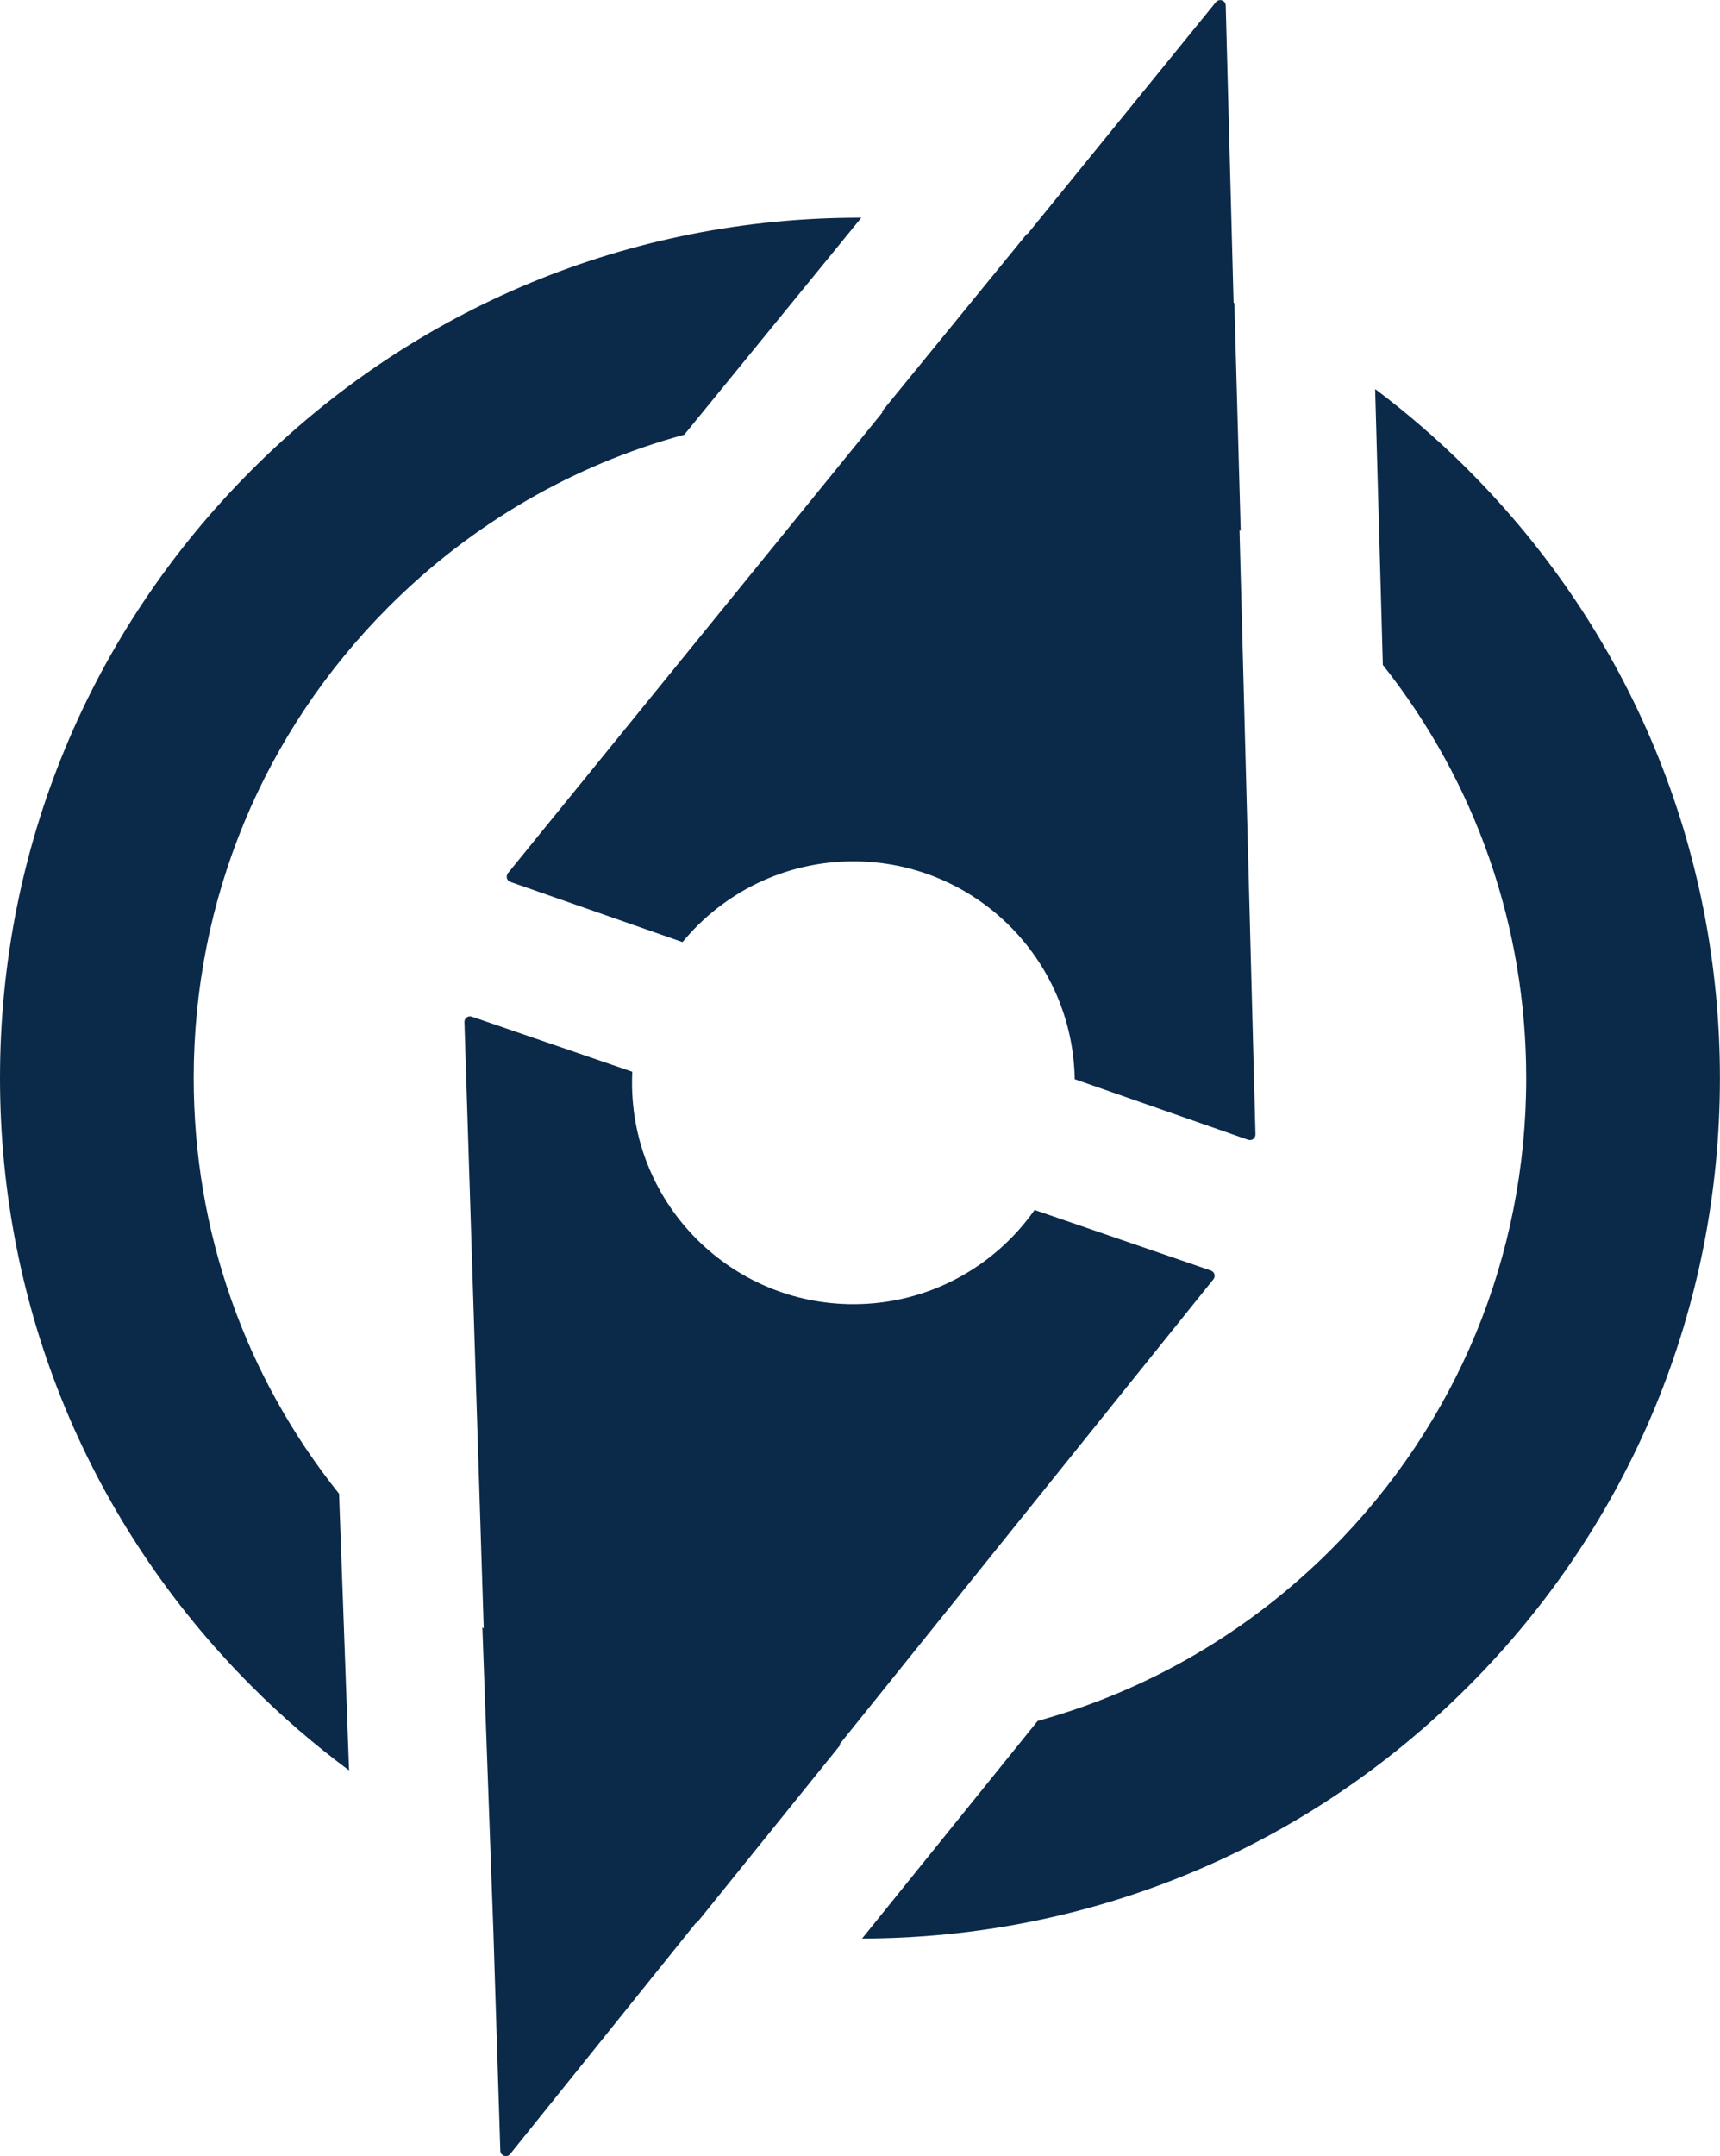
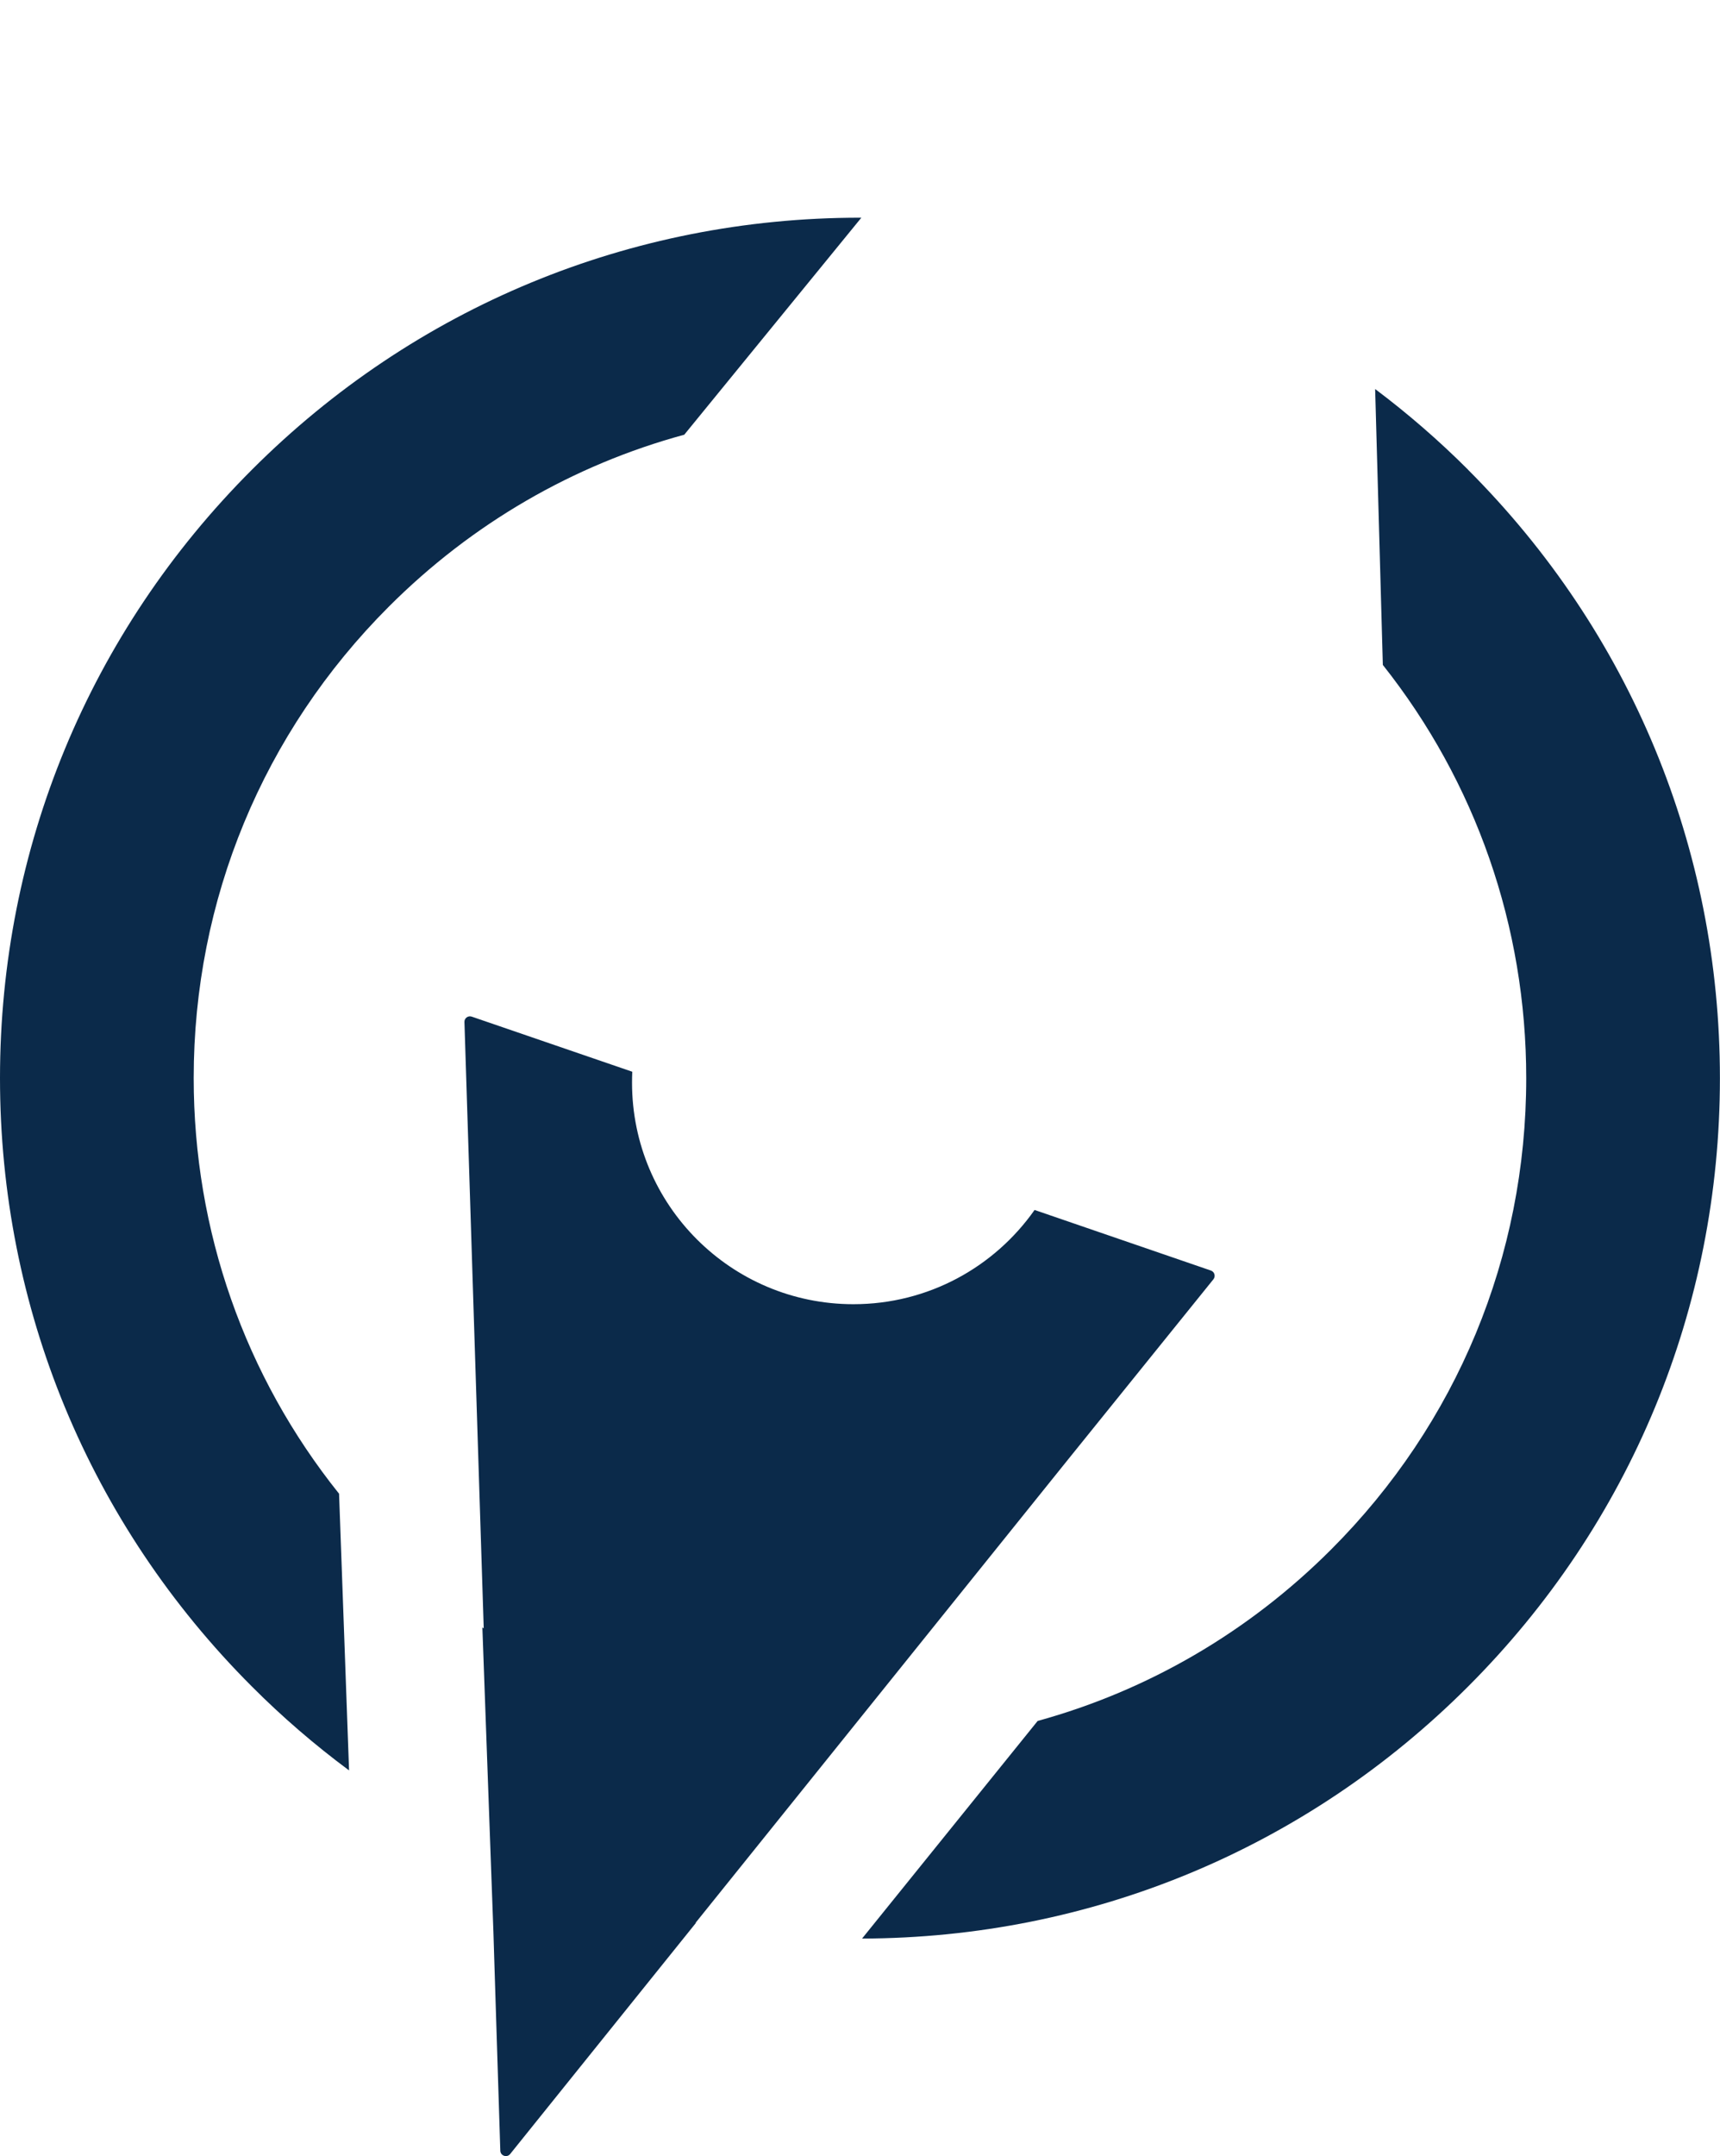
<svg xmlns="http://www.w3.org/2000/svg" id="Lag_1" data-name="Lag 1" viewBox="0 0 216.76 271.59">
  <defs>
    <style>      .cls-1 {        fill: #0b2a4a;        stroke-width: 0px;      }    </style>
  </defs>
  <path class="cls-1" d="M86.22,54.77l22.33-27.35c-.06,0-.11,0-.17,0-28.95,0-56.16,11.27-76.63,31.74C11.27,79.63,0,106.85,0,135.79s11.27,56.16,31.74,76.63c3.85,3.86,7.95,7.38,12.25,10.57l-1.26-34.85c-11.87-14.82-18.32-33.09-18.32-52.36,0-22.43,8.73-43.51,24.59-59.37,10.49-10.49,23.27-17.86,37.21-21.65Z" />
  <path class="cls-1" d="M185.01,59.16c-3.69-3.69-7.61-7.08-11.71-10.16l.97,34.75c11.71,14.77,18.07,32.92,18.07,52.05,0,22.43-8.73,43.51-24.59,59.37-10.43,10.43-23.13,17.78-36.98,21.59l-22.13,27.41c28.85-.07,55.96-11.33,76.37-31.74,20.47-20.47,31.74-47.69,31.74-76.63s-11.27-56.16-31.74-76.63Z" />
-   <path class="cls-1" d="M64.01,109.98c-.3.38-.15.94.31,1.1l21.69,7.58c5.12-6.21,12.87-10.17,21.54-10.17,15.25,0,27.64,12.24,27.89,27.44l21.85,7.63c.46.16.94-.19.93-.68l-2.01-76.11s.1.07.15.1l-.8-28.69s-.07-.03-.1-.05l-.99-37.44c-.02-.65-.83-.92-1.24-.42l-23.74,29.2s-.05,0-.08-.01l-18.31,22.43c.05,0,.1,0,.15,0l-47.24,58.09Z" />
-   <path class="cls-1" d="M152.92,161.13c.3-.38.14-.94-.32-1.1l-22.22-7.63c-5.05,7.18-13.39,11.87-22.83,11.87-15.41,0-27.9-12.49-27.9-27.9,0-.46.01-.92.03-1.38l-20.23-6.94c-.46-.16-.94.19-.92.68l2.43,76.37c-.06-.04-.12-.08-.17-.12l1.04,28.73.35,9.6.23,7.37.64,20.21c.02.65.84.92,1.24.42l23.42-29.12s.06.01.09.02l18.16-22.5c-.05,0-.11,0-.16,0l47.12-58.58Z" />
+   <path class="cls-1" d="M152.92,161.13c.3-.38.14-.94-.32-1.1l-22.22-7.63c-5.05,7.18-13.39,11.87-22.83,11.87-15.41,0-27.9-12.49-27.9-27.9,0-.46.01-.92.03-1.38l-20.23-6.94c-.46-.16-.94.19-.92.68l2.43,76.37c-.06-.04-.12-.08-.17-.12l1.04,28.73.35,9.6.23,7.37.64,20.21c.02.65.84.92,1.24.42l23.42-29.12s.06.01.09.02c-.05,0-.11,0-.16,0l47.12-58.58Z" />
</svg>